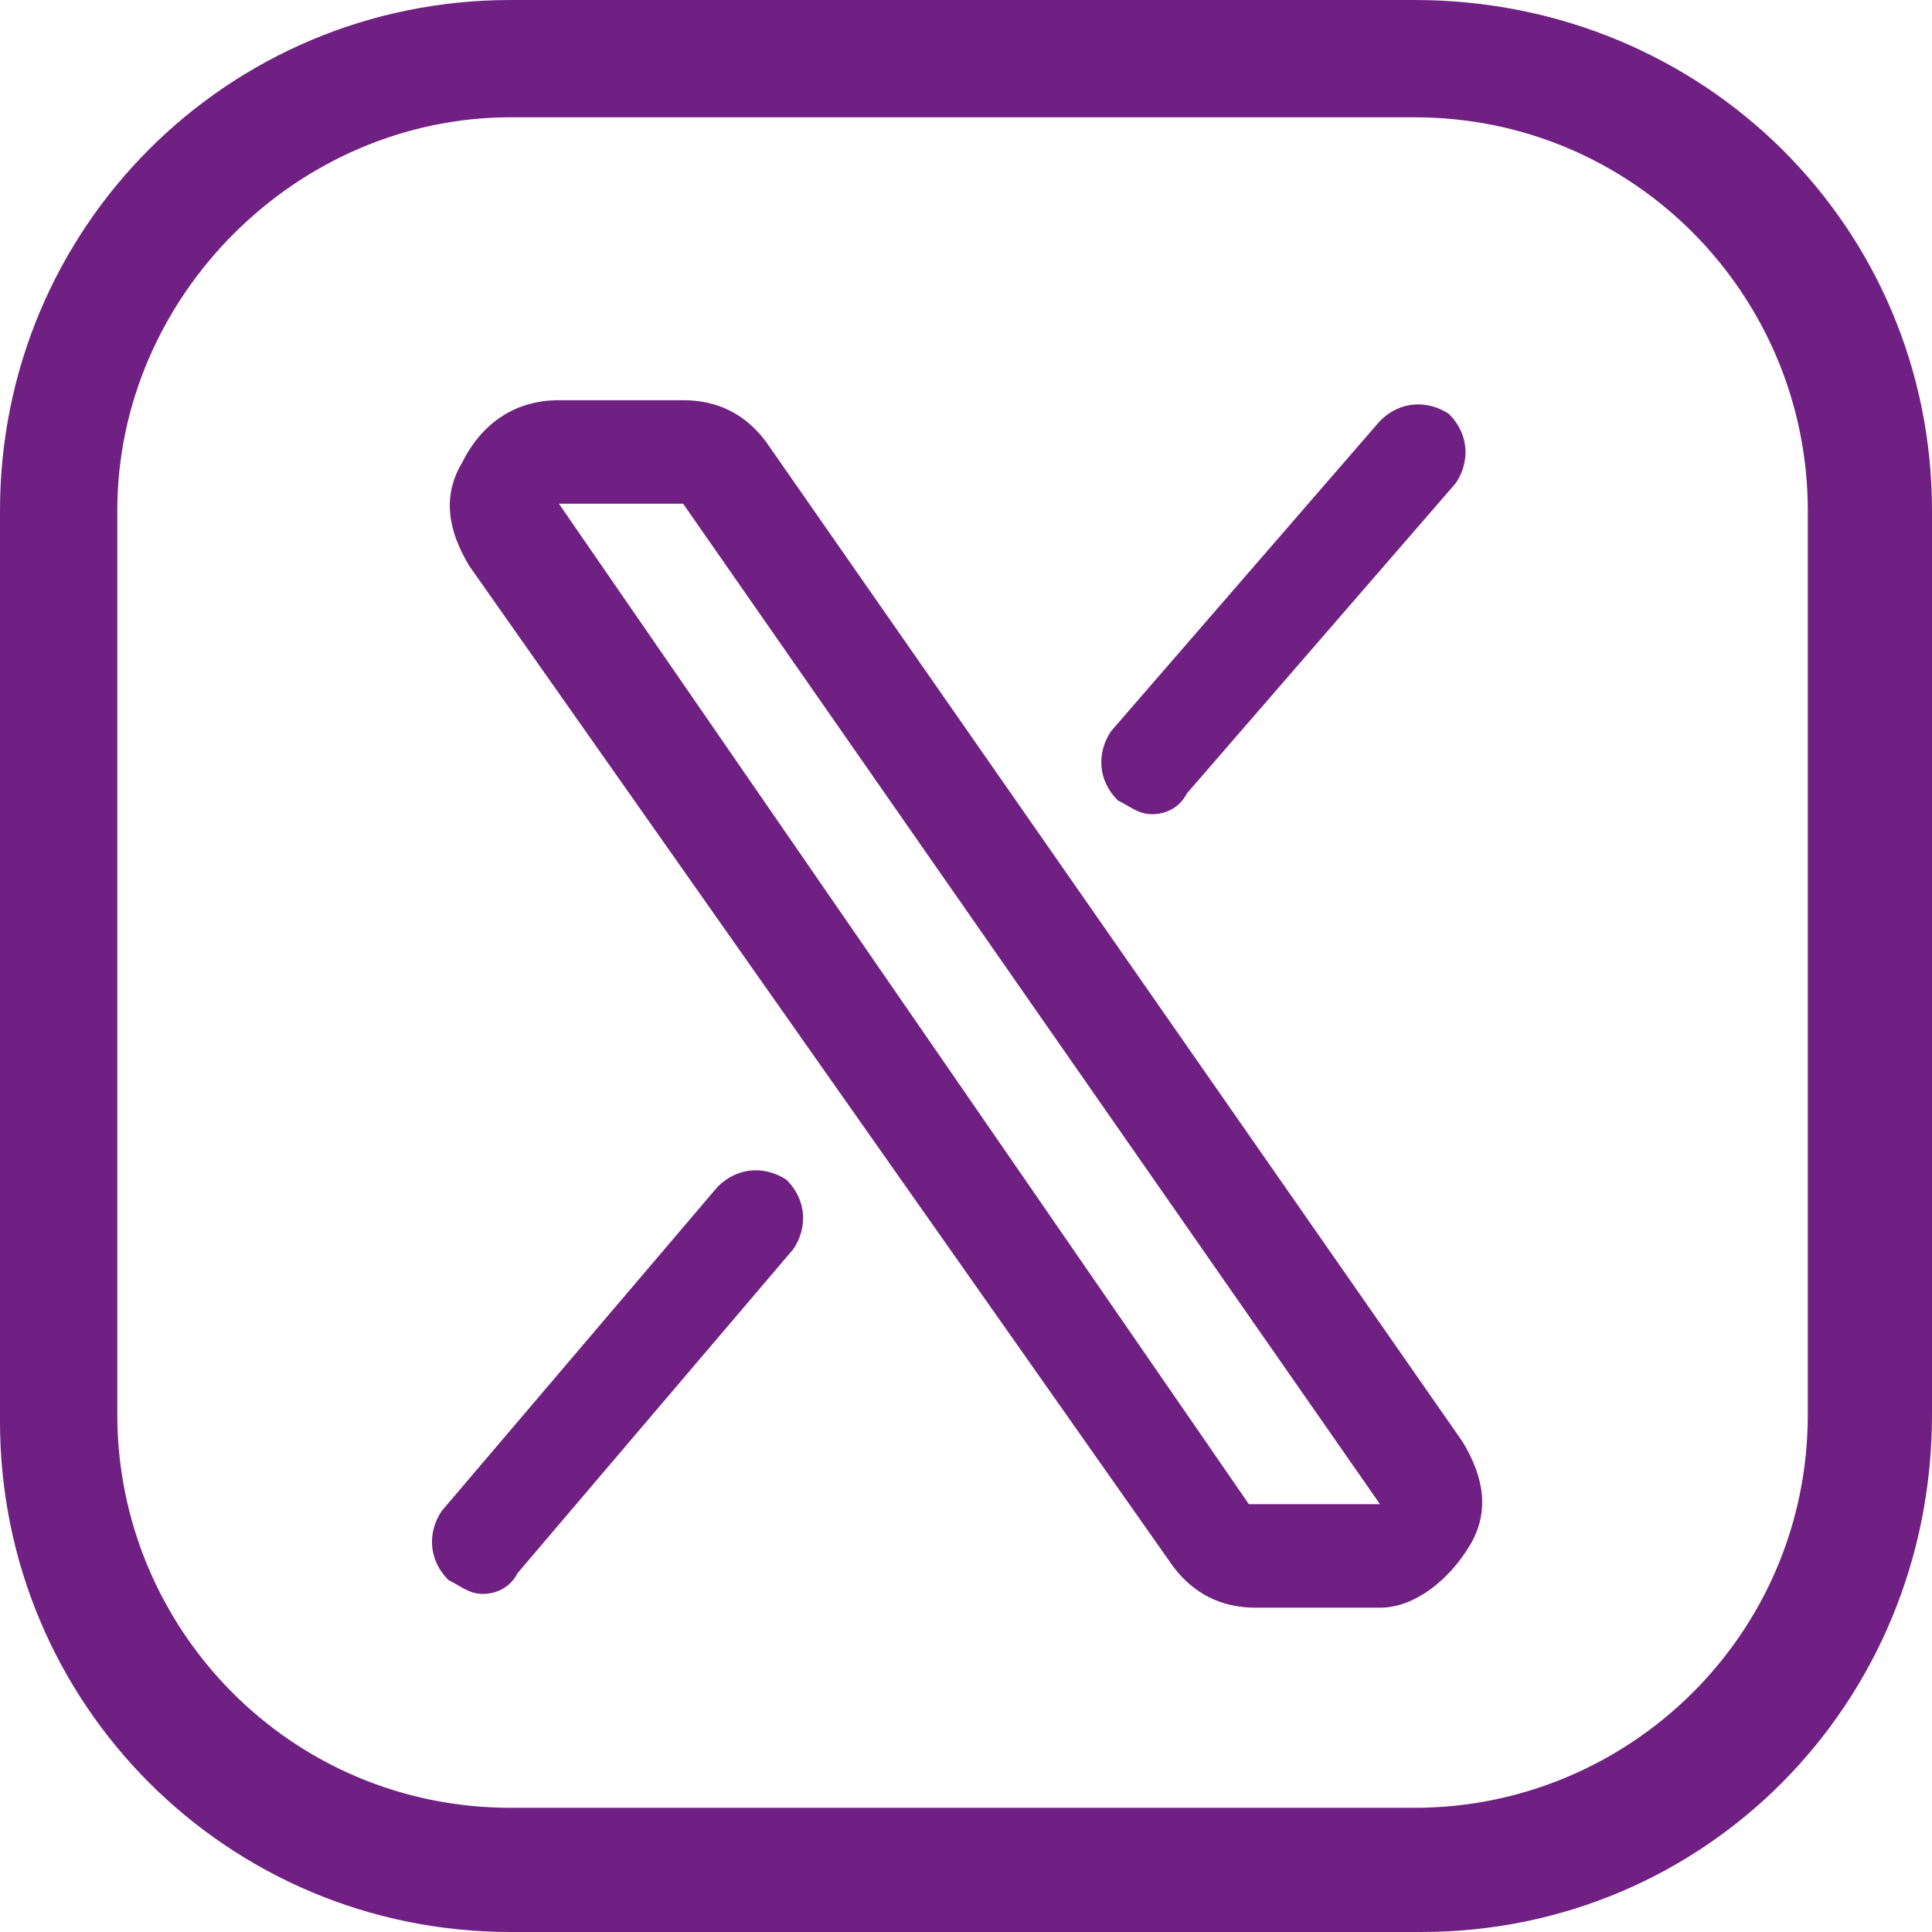
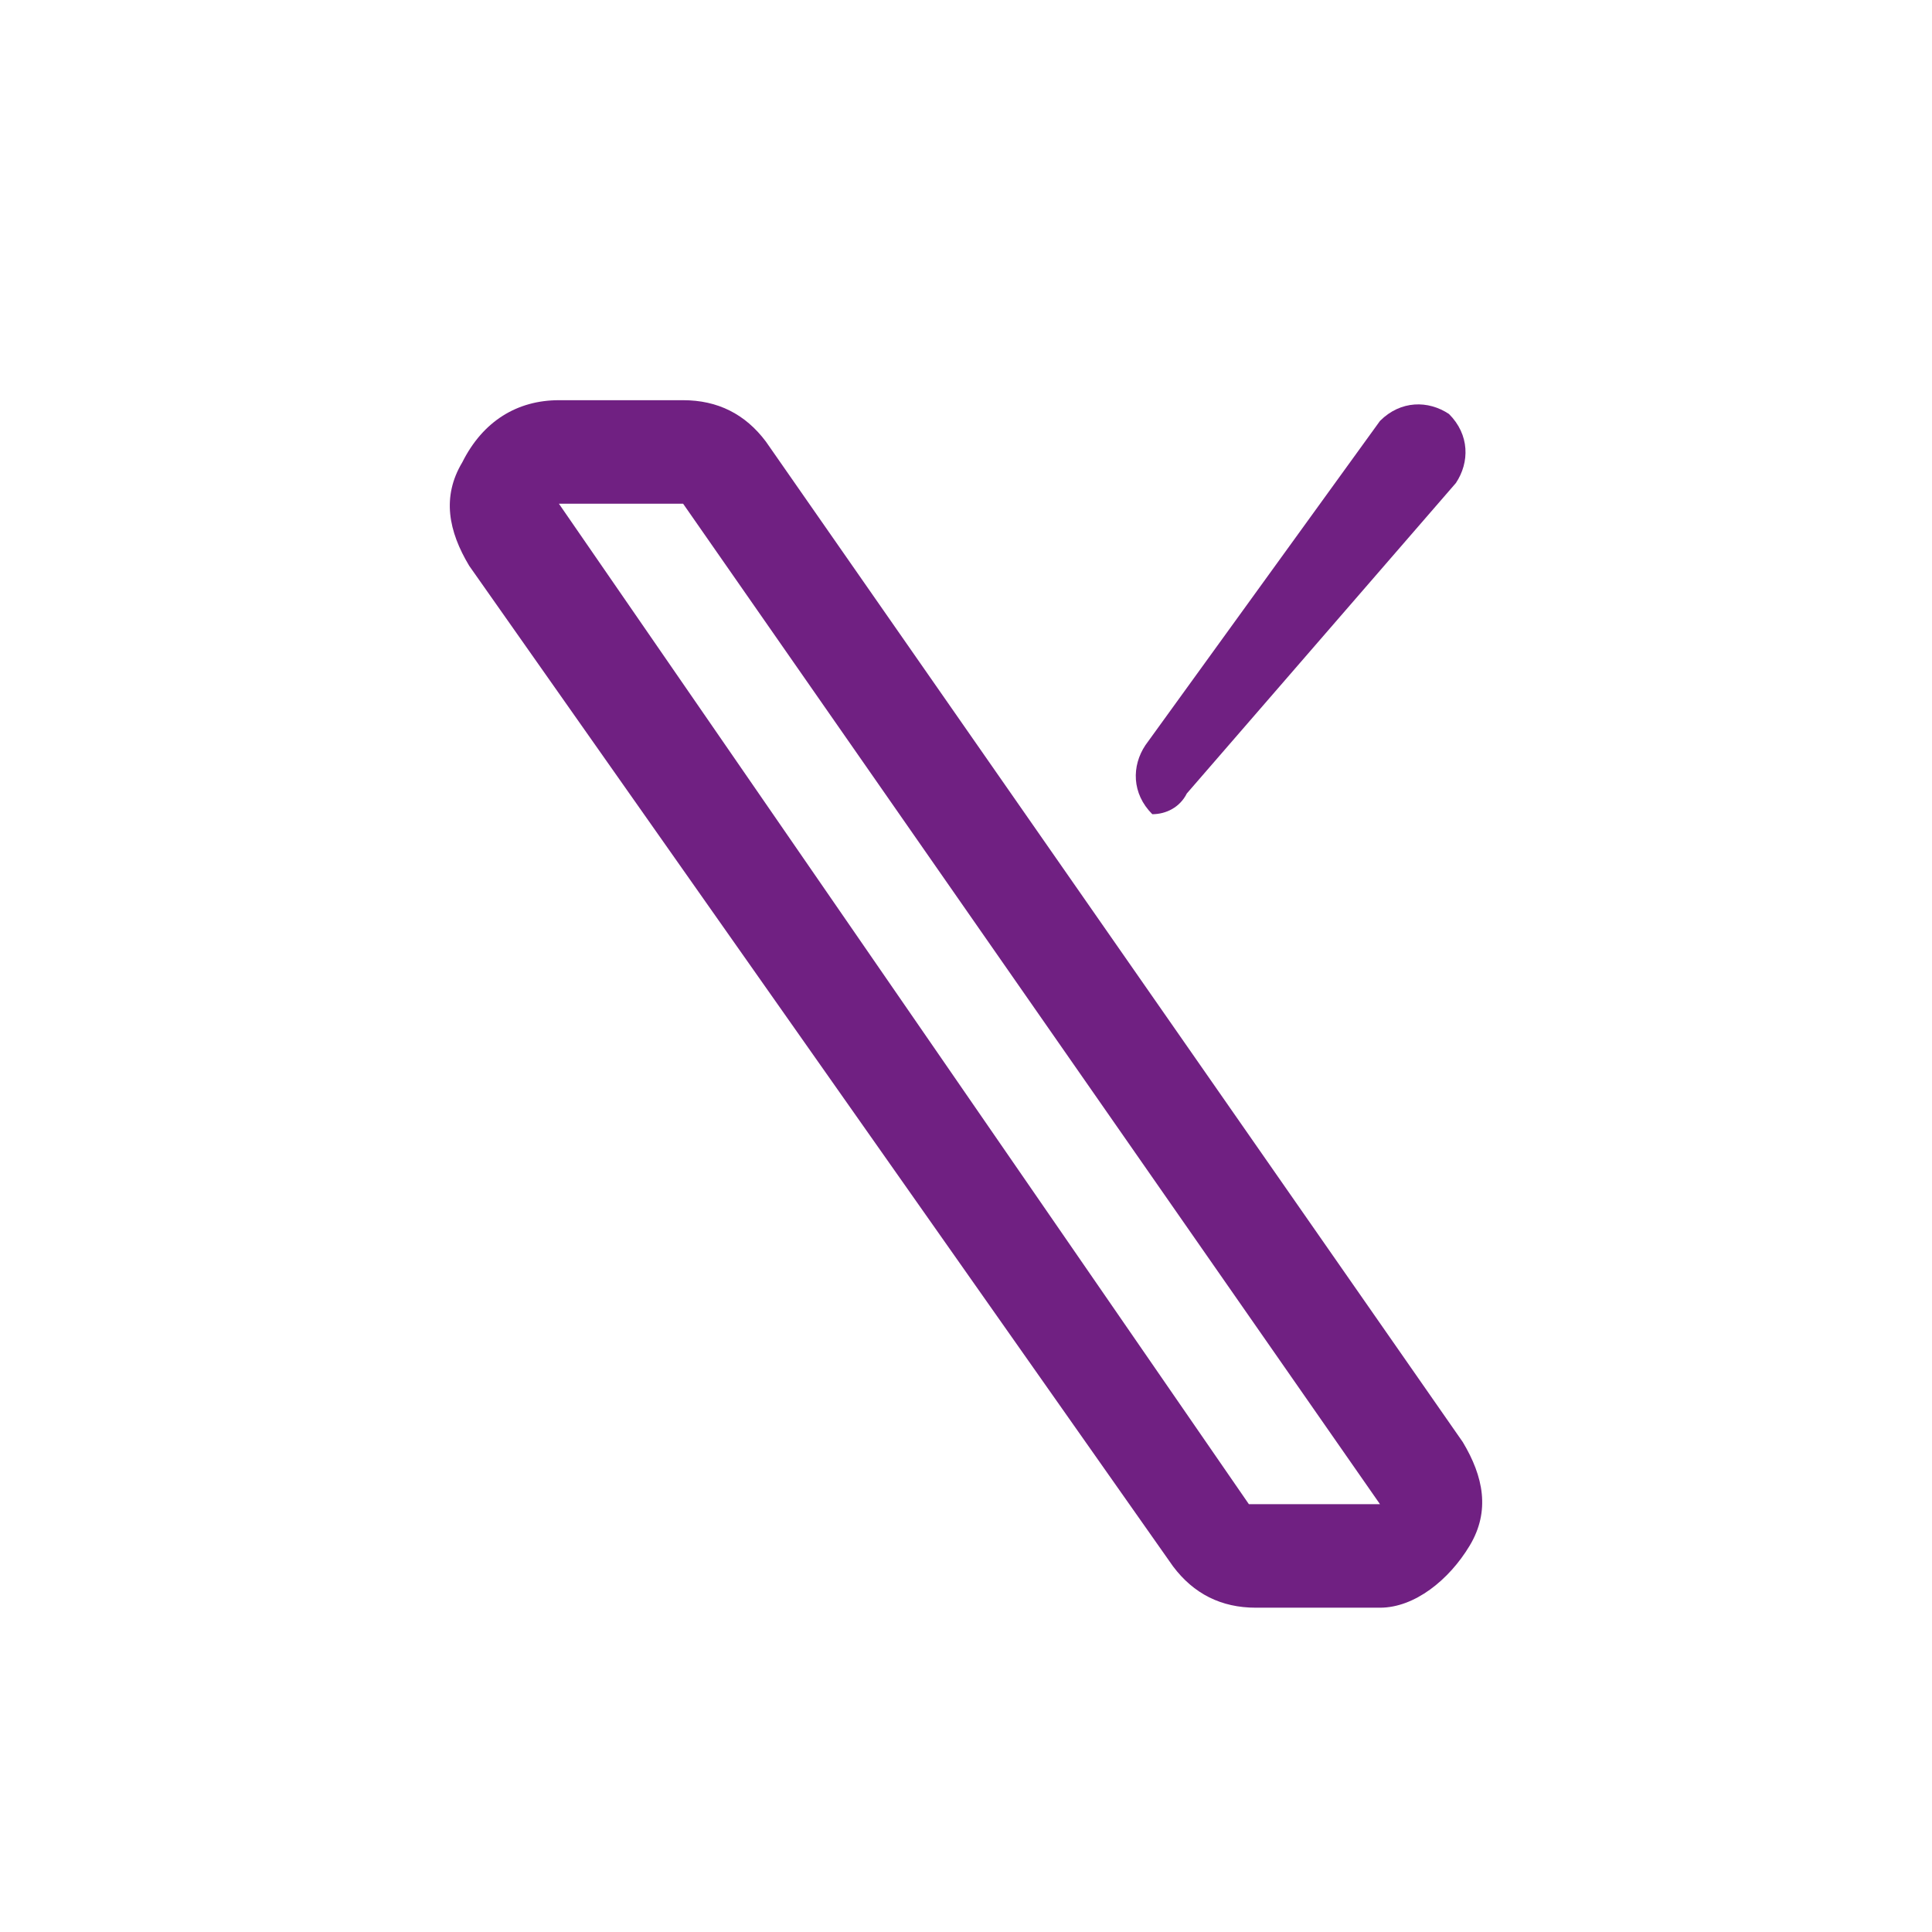
<svg xmlns="http://www.w3.org/2000/svg" version="1.1" id="Layer_1" x="0px" y="0px" viewBox="0 0 28 28" style="enable-background:new 0 0 28 28;" xml:space="preserve">
  <style type="text/css">
	.st0{display:none;}
	.st1{display:inline;}
	.st2{fill:#702082;}
</style>
  <g id="REF" class="st0">
    <g id="uGj99L_00000071520317923226304520000011314711746463355790_" class="st1">
	</g>
  </g>
  <g id="Layer_1_00000109723667295054484470000013377846025620949890_">
    <g>
      <g>
        <g>
          <g>
            <g>
              <g>
-                 <path id="SVGID_00000121237343348625662420000017546270949875959487_" class="st2" d="M20.6,28H7.4C3.3,28,0,24.7,0,20.6V7.4         C0,3.3,3.3,0,7.4,0h13.1C24.7,0,28,3.3,28,7.4v13.1C28,24.7,24.7,28,20.6,28z M7.4,1.7c-3.1,0-5.7,2.6-5.7,5.7v13.1         c0,3.1,2.5,5.7,5.7,5.7h13.1c3.1,0,5.7-2.5,5.7-5.7V7.4c0-3.1-2.5-5.7-5.7-5.7C20.5,1.7,7.4,1.7,7.4,1.7z" />
-               </g>
+                 </g>
            </g>
          </g>
        </g>
      </g>
      <path class="st2" d="M20,23.3h-1.8c-0.5,0-0.9-0.2-1.2-0.6L6.8,8.2c-0.3-0.5-0.4-1-0.1-1.5C7,6.1,7.5,5.8,8.1,5.8h1.8    c0.5,0,0.9,0.2,1.2,0.6l10.1,14.5c0.3,0.5,0.4,1,0.1,1.5C21,22.9,20.5,23.3,20,23.3z M8.1,7.3l10,14.5H20l0,0L9.9,7.3H8.1z" />
-       <path class="st2" d="M16.7,11.8c-0.2,0-0.3-0.1-0.5-0.2c-0.3-0.3-0.3-0.7-0.1-1L20,6.1c0.3-0.3,0.7-0.3,1-0.1    c0.3,0.3,0.3,0.7,0.1,1l-3.9,4.5C17.1,11.7,16.9,11.8,16.7,11.8z" />
-       <path class="st2" d="M7,23.1c-0.2,0-0.3-0.1-0.5-0.2c-0.3-0.3-0.3-0.7-0.1-1l4-4.7c0.3-0.3,0.7-0.3,1-0.1c0.3,0.3,0.3,0.7,0.1,1    l-4,4.7C7.4,23,7.2,23.1,7,23.1z" />
+       <path class="st2" d="M16.7,11.8c-0.3-0.3-0.3-0.7-0.1-1L20,6.1c0.3-0.3,0.7-0.3,1-0.1    c0.3,0.3,0.3,0.7,0.1,1l-3.9,4.5C17.1,11.7,16.9,11.8,16.7,11.8z" />
    </g>
  </g>
</svg>